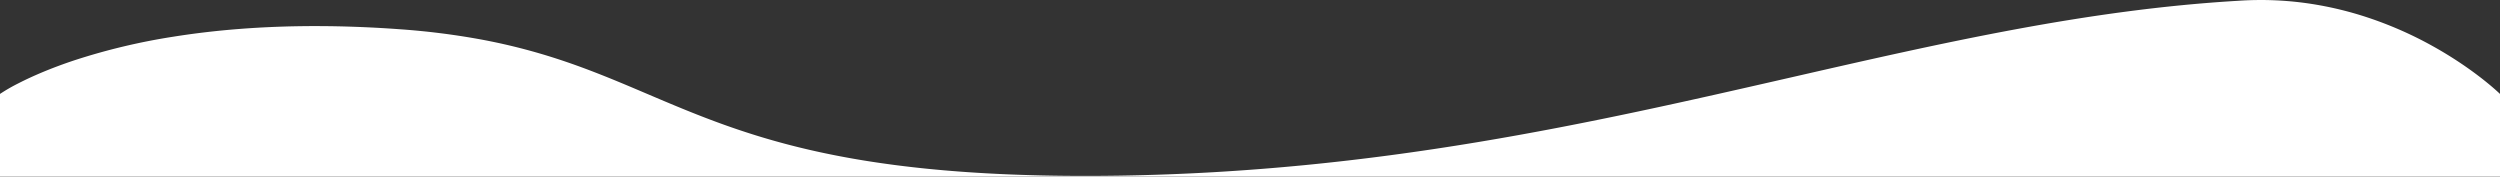
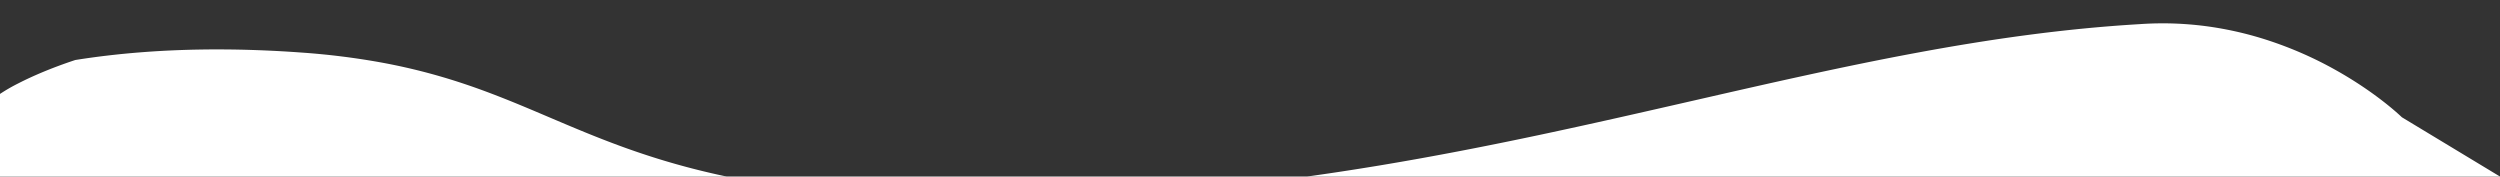
<svg xmlns="http://www.w3.org/2000/svg" width="1920" height="135.585" viewBox="0 0 1920 135.585">
  <rect x="0" y="0" width="1920" height="135.585" fill="#333333" stroke="none" />
-   <path id="Sustracción_2" data-name="Sustracción 2" d="M1920,704.628H0V641.182l.011-.008a132.01,132.01,0,0,1,14.1-8.133c5.53-2.837,11.595-5.644,18.027-8.345,8.04-3.377,16.681-6.6,25.681-9.567a485.514,485.514,0,0,1,75.347-17.912c16.086-2.567,32.968-4.553,50.179-5.9,18.936-1.486,38.738-2.239,58.856-2.239,20.958,0,42.793.818,64.9,2.43a564.236,564.236,0,0,1,59.642,7.365,458.9,458.9,0,0,1,48.964,11.582c13.636,4.028,27.039,8.646,42.178,14.534,13.378,5.2,25.961,10.556,39.283,16.223l.01,0c35.746,15.2,72.71,30.927,124.269,42.856,13.335,3.085,27.337,5.833,41.616,8.167,15.326,2.506,31.588,4.638,48.334,6.337,17.765,1.8,36.708,3.181,56.3,4.1,20.617.966,42.662,1.457,65.522,1.457,8.678,0,17.673-.071,26.735-.211,24.185-.374,48.75-1.279,73.013-2.688,23.063-1.34,46.6-3.18,69.952-5.468,42.944-4.208,86.08-9.949,131.873-17.551,84.727-14.065,163.491-32.068,239.662-49.479h.006l.007,0c117.473-26.851,228.431-52.214,343.942-59.05,5.946-.423,11.979-.637,17.933-.637a255.535,255.535,0,0,1,39.535,3.1,267,267,0,0,1,35.658,8.172,290.363,290.363,0,0,1,57.965,24.8c7.331,4.114,14.547,8.57,21.448,13.245,5.523,3.74,10.856,7.628,15.852,11.554,8.354,6.565,13,11.081,13.2,11.27Z" transform="translate(0 -569.042)" fill="#fff" />
+   <path id="Sustracción_2" data-name="Sustracción 2" d="M1920,704.628H0V641.182l.011-.008a132.01,132.01,0,0,1,14.1-8.133c5.53-2.837,11.595-5.644,18.027-8.345,8.04-3.377,16.681-6.6,25.681-9.567c16.086-2.567,32.968-4.553,50.179-5.9,18.936-1.486,38.738-2.239,58.856-2.239,20.958,0,42.793.818,64.9,2.43a564.236,564.236,0,0,1,59.642,7.365,458.9,458.9,0,0,1,48.964,11.582c13.636,4.028,27.039,8.646,42.178,14.534,13.378,5.2,25.961,10.556,39.283,16.223l.01,0c35.746,15.2,72.71,30.927,124.269,42.856,13.335,3.085,27.337,5.833,41.616,8.167,15.326,2.506,31.588,4.638,48.334,6.337,17.765,1.8,36.708,3.181,56.3,4.1,20.617.966,42.662,1.457,65.522,1.457,8.678,0,17.673-.071,26.735-.211,24.185-.374,48.75-1.279,73.013-2.688,23.063-1.34,46.6-3.18,69.952-5.468,42.944-4.208,86.08-9.949,131.873-17.551,84.727-14.065,163.491-32.068,239.662-49.479h.006l.007,0c117.473-26.851,228.431-52.214,343.942-59.05,5.946-.423,11.979-.637,17.933-.637a255.535,255.535,0,0,1,39.535,3.1,267,267,0,0,1,35.658,8.172,290.363,290.363,0,0,1,57.965,24.8c7.331,4.114,14.547,8.57,21.448,13.245,5.523,3.74,10.856,7.628,15.852,11.554,8.354,6.565,13,11.081,13.2,11.27Z" transform="translate(0 -569.042)" fill="#fff" />
</svg>